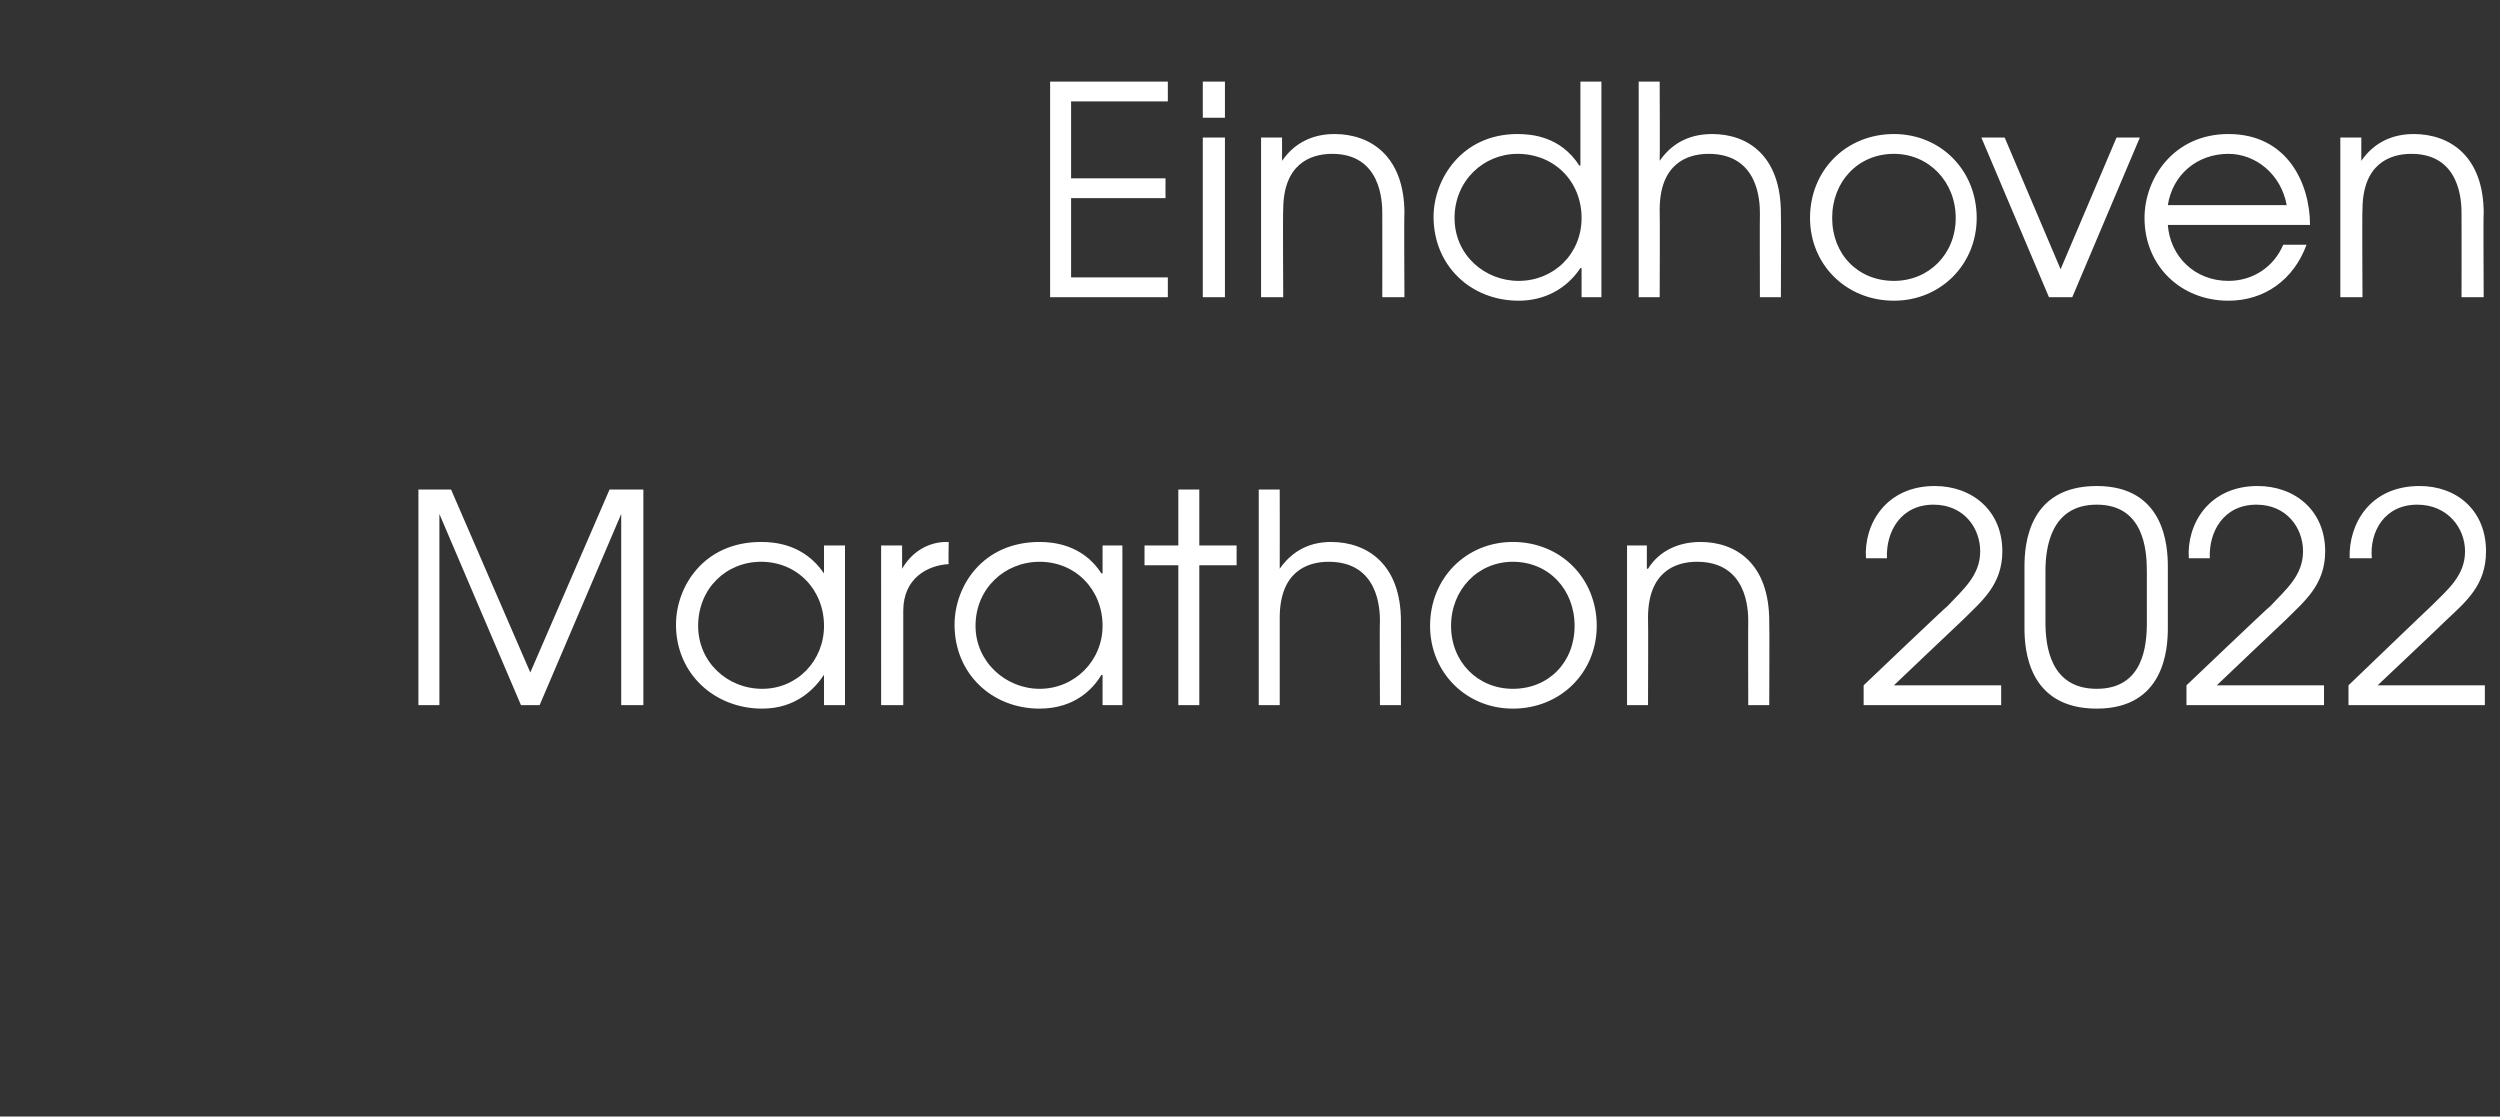
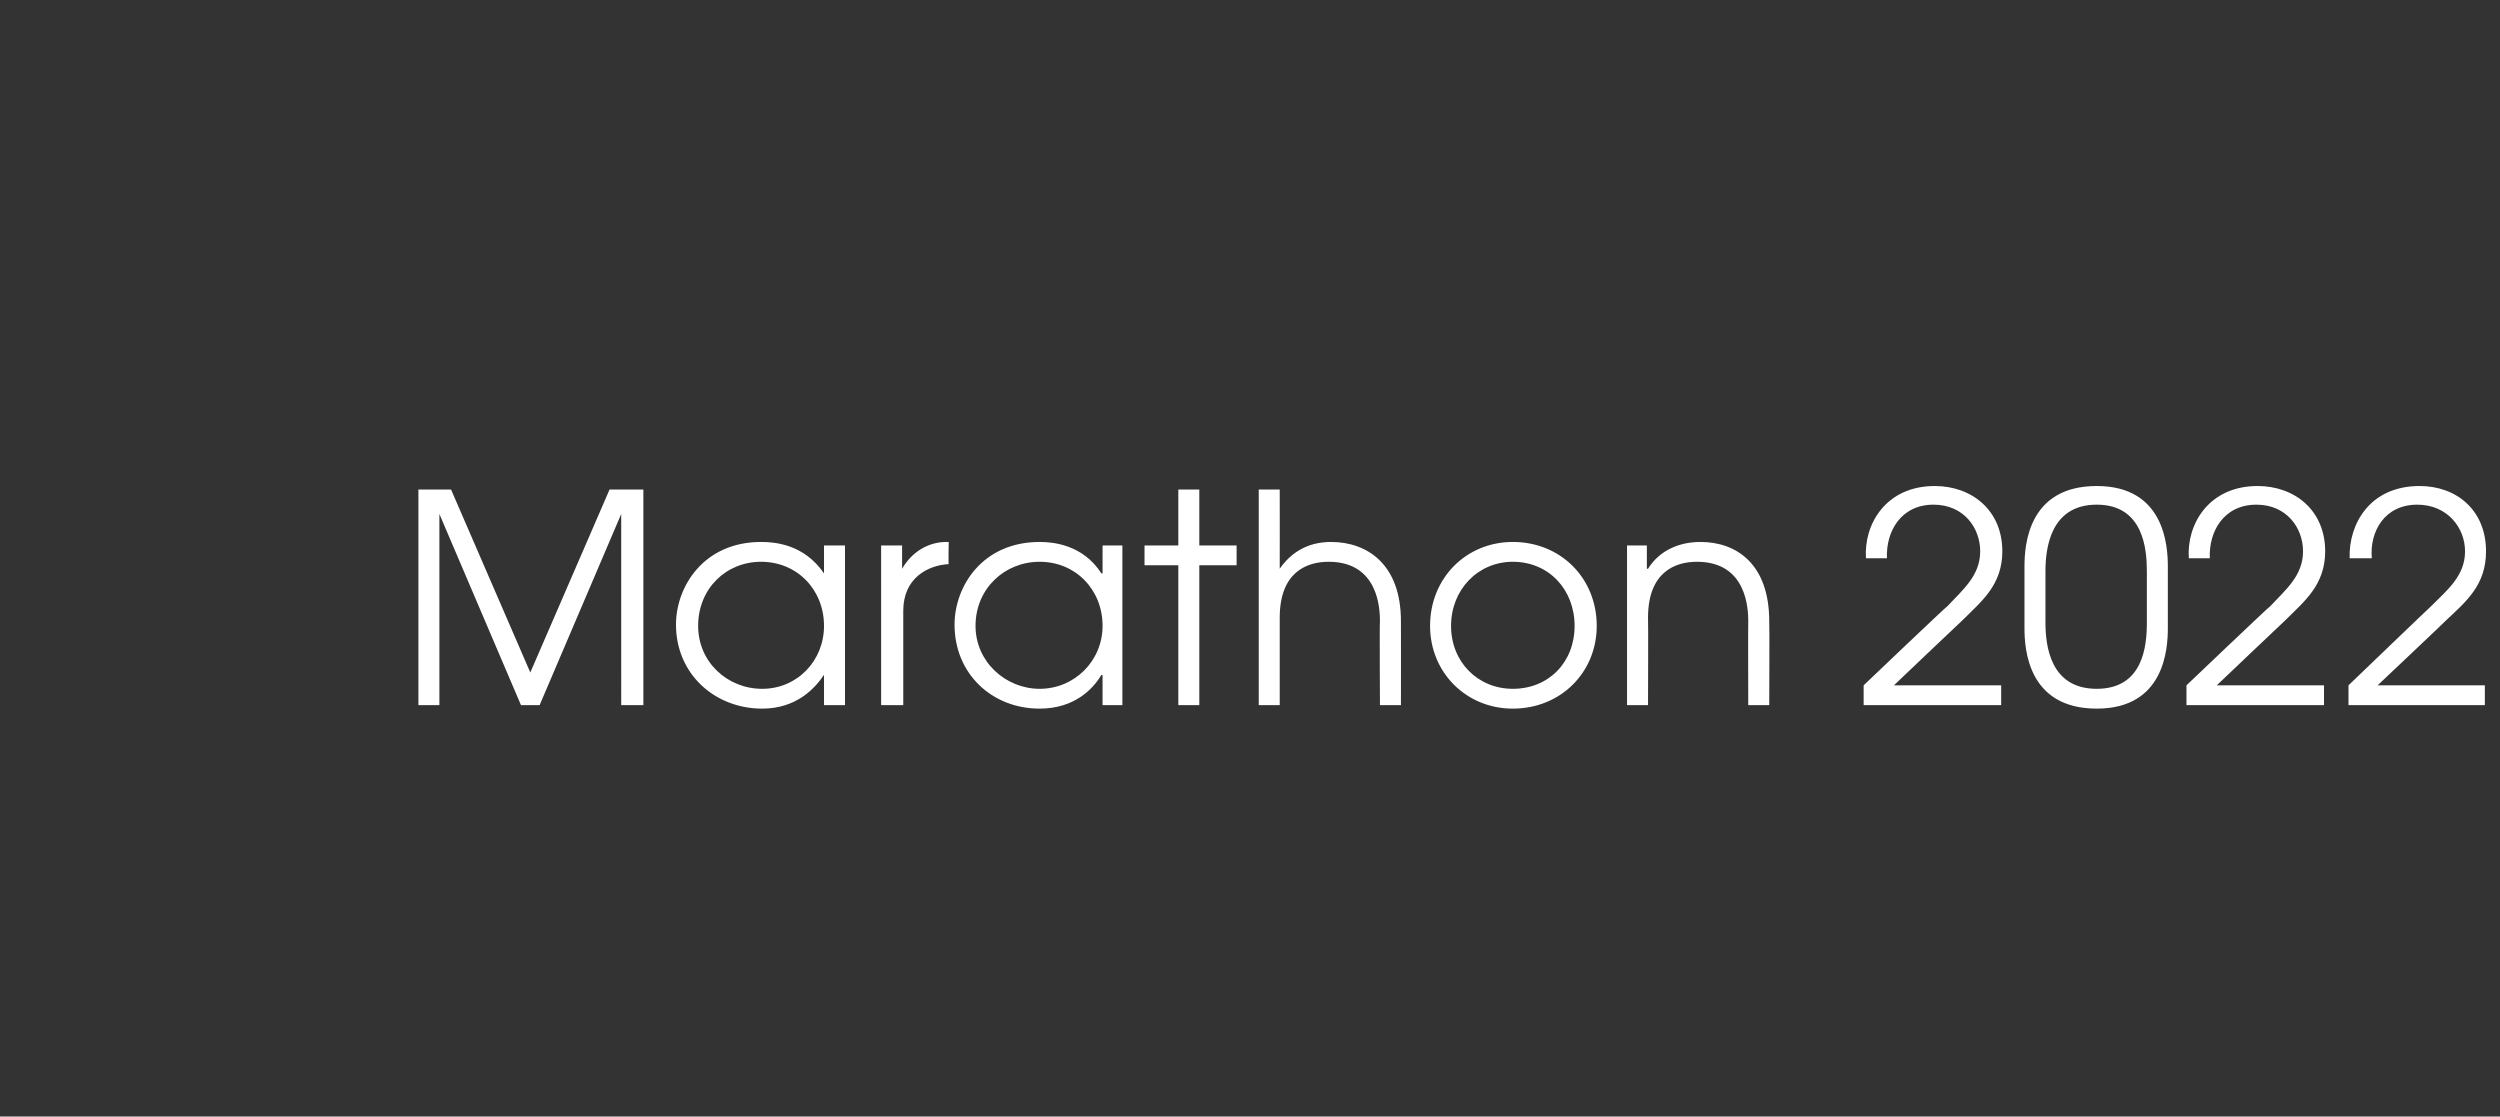
<svg xmlns="http://www.w3.org/2000/svg" version="1.1" width="214.5px" height="95.8px" viewBox="0 -7 214.5 95.8" style="top:-7px">
  <rect x="0" y="-7" width="214.5" height="95.8" fill="#333333" stroke="none" />
  <desc>Eindhoven Marathon 2022</desc>
  <defs />
  <g id="Polygon7558">
    <path d="m35.9 35h2.8l6.8 15.7L52.3 35h2.9v18.5h-1.9V37.1l-7 16.4h-1.6l-7-16.4v16.4h-1.8V35zm36.6 18.5h-1.8v-2.6s-.01.05 0 0c-.8 1.2-2.4 2.9-5.3 2.9c-4.1 0-7.4-3-7.4-7.2c0-3.3 2.4-7.1 7.3-7.1c1.2 0 3.7.2 5.4 2.7c-.01 0 0 0 0 0v-2.4h1.8v13.7zm-12.6-6.8c0 3.1 2.5 5.4 5.5 5.4c3 0 5.3-2.4 5.3-5.4c0-3.1-2.3-5.5-5.4-5.5c-3 0-5.4 2.3-5.4 5.5zm15.7-6.9h1.8v2s.04 0 0 0c.8-1.4 2.2-2.3 3.8-2.3c.01.02.2 0 .2 0c0 0-.04 1.87 0 1.9c-1.8.1-3.9 1.2-3.9 4v8.1h-1.9V39.8zm20.7 13.7h-1.7v-2.6s-.06.05-.1 0c-.7 1.2-2.3 2.9-5.3 2.9c-4.1 0-7.3-3-7.3-7.2c0-3.3 2.4-7.1 7.3-7.1c1.1 0 3.7.2 5.3 2.7h.1v-2.4h1.7v13.7zm-12.6-6.8c0 3.1 2.6 5.4 5.5 5.4c3 0 5.4-2.4 5.4-5.4c0-3.1-2.3-5.5-5.4-5.5c-3 0-5.5 2.3-5.5 5.5zm17.4-5.2h-2.9v-1.7h2.9V35h1.8v4.8h3.2v1.7h-3.2v12h-1.8v-12zM108 35h1.8s.01 6.8 0 6.8c.9-1.3 2.3-2.3 4.4-2.3c3.1 0 6 1.9 6 6.8c.01 0 0 7.2 0 7.2h-1.8s-.04-7.2 0-7.2c0-1-.1-5.1-4.4-5.1c-1.9 0-4.2.9-4.2 4.8v7.5H108V35zm29 11.7c0 4-3.1 7.1-7.2 7.1c-4 0-7.1-3.1-7.1-7.1c0-4.1 3.1-7.2 7.1-7.2c4.1 0 7.2 3.1 7.2 7.2zm-12.5 0c0 3.1 2.3 5.4 5.3 5.4c3.1 0 5.3-2.3 5.3-5.4c0-3.1-2.2-5.5-5.3-5.5c-3 0-5.3 2.4-5.3 5.5zm15.1-6.9h1.7v2h.1c1-1.6 2.7-2.3 4.5-2.3c3.1 0 5.9 1.9 5.9 6.8c.03 0 0 7.2 0 7.2H150s-.02-7.2 0-7.2c0-1-.1-5.1-4.4-5.1c-1.9 0-4.2.9-4.2 4.8c.03 0 0 7.5 0 7.5h-1.8V39.8zm20.3 12s7.16-6.83 7.2-6.8c1.3-1.4 2.8-2.6 2.8-4.7c0-2-1.4-4-4-4c-2.8 0-4.1 2.3-4 4.6h-1.8c-.2-2.9 1.7-6.2 5.9-6.2c3.2 0 5.8 2.1 5.8 5.6c0 2.9-1.8 4.3-3.4 5.9c-.04.02-5.9 5.6-5.9 5.6h9.2v1.7h-11.8v-1.7zm13.8-10.2c0-1.8.3-6.9 6.2-6.9c5.8 0 6.1 5.1 6.1 6.9v5.3c0 1.8-.3 6.9-6.1 6.9c-5.9 0-6.2-5.1-6.2-6.9v-5.3zm1.8 4.8c0 2 .4 5.7 4.4 5.7c4 0 4.3-3.7 4.3-5.7V42c0-1.9-.3-5.7-4.3-5.7c-4 0-4.4 3.8-4.4 5.7v4.4zm12.1 5.4s7.16-6.83 7.2-6.8c1.3-1.4 2.8-2.6 2.8-4.7c0-2-1.4-4-4-4c-2.8 0-4.1 2.3-4 4.6h-1.8c-.2-2.9 1.7-6.2 5.9-6.2c3.2 0 5.8 2.1 5.8 5.6c0 2.9-1.8 4.3-3.4 5.9c-.04.02-5.9 5.6-5.9 5.6h9.2v1.7h-11.8v-1.7zm13.9 0s7.11-6.83 7.1-6.8c1.4-1.4 2.9-2.6 2.9-4.7c0-2-1.5-4-4.1-4c-2.8 0-4.1 2.3-3.9 4.6h-1.9c-.1-2.9 1.7-6.2 6-6.2c3.2 0 5.7 2.1 5.7 5.6c0 2.9-1.7 4.3-3.4 5.9c.01.02-5.9 5.6-5.9 5.6h9.2v1.7h-11.7v-1.7z" stroke="none" fill="#ffffff" />
  </g>
  <g id="Polygon7557">
-     <path d="m90.1 0h10.1v1.7h-8.3v6.6h8.1v1.7h-8.1v6.8h8.3v1.7H90.1V0zm13.1 4.8h1.9v13.7h-1.9V4.8zm0-4.8h1.9v3.1h-1.9V0zm5 4.8h1.8v2s.01 0 0 0c1.1-1.6 2.7-2.3 4.5-2.3c3.1 0 6 1.9 6 6.8c-.04 0 0 7.2 0 7.2h-1.9s.01-7.2 0-7.2c0-1-.1-5.1-4.3-5.1c-1.9 0-4.2.9-4.2 4.8c-.04 0 0 7.5 0 7.5h-1.9V4.8zm29.2 13.7h-1.7V16h-.1c-1.2 1.8-3.1 2.8-5.3 2.8c-4.1 0-7.3-3-7.3-7.2c0-3.2 2.4-7.1 7.2-7.1c1.2 0 3.7.2 5.3 2.7h.1V0h1.8v18.5zm-12.6-6.8c0 3.2 2.6 5.4 5.5 5.4c3 0 5.4-2.3 5.4-5.4c0-3.1-2.3-5.5-5.5-5.5c-2.9 0-5.4 2.3-5.4 5.5zM140.6 0h1.8s.03 6.8 0 6.8c.9-1.3 2.3-2.3 4.5-2.3c3.1 0 5.9 1.9 5.9 6.8c.03 0 0 7.2 0 7.2H151s-.02-7.2 0-7.2c0-1-.1-5.1-4.4-5.1c-1.9 0-4.2.9-4.2 4.8c.03 0 0 7.5 0 7.5h-1.8V0zm29 11.7c0 4-3.1 7.1-7.1 7.1c-4.1 0-7.2-3.1-7.2-7.1c0-4.1 3.1-7.2 7.2-7.2c4 0 7.1 3.1 7.1 7.2zm-12.4 0c0 3.1 2.2 5.4 5.3 5.4c3 0 5.3-2.3 5.3-5.4c0-3.1-2.3-5.5-5.3-5.5c-3.1 0-5.3 2.4-5.3 5.5zM170 4.8h2l4.8 11.3l4.8-11.3h2l-5.8 13.7h-2L170 4.8zm16 7.5c.2 2.7 2.3 4.8 5.2 4.8c2.1 0 3.9-1.2 4.7-3.1h2c-1.1 3-3.6 4.8-6.7 4.8c-4.1 0-7.2-3-7.2-7.1c0-3.4 2.5-7.2 7.2-7.2c5.1 0 7 4.3 7 7.8H186zm10.2-1.7c-.5-2.7-2.7-4.4-5-4.4c-2.7 0-4.8 1.8-5.2 4.4h10.2zm4.6-5.8h1.8v2s.01 0 0 0c1.1-1.6 2.7-2.3 4.5-2.3c3.1 0 6 1.9 6 6.8c-.04 0 0 7.2 0 7.2h-1.9s.01-7.2 0-7.2c0-1-.1-5.1-4.3-5.1c-1.9 0-4.2.9-4.2 4.8c-.04 0 0 7.5 0 7.5h-1.9V4.8z" stroke="none" fill="#ffffff" />
-   </g>
+     </g>
</svg>